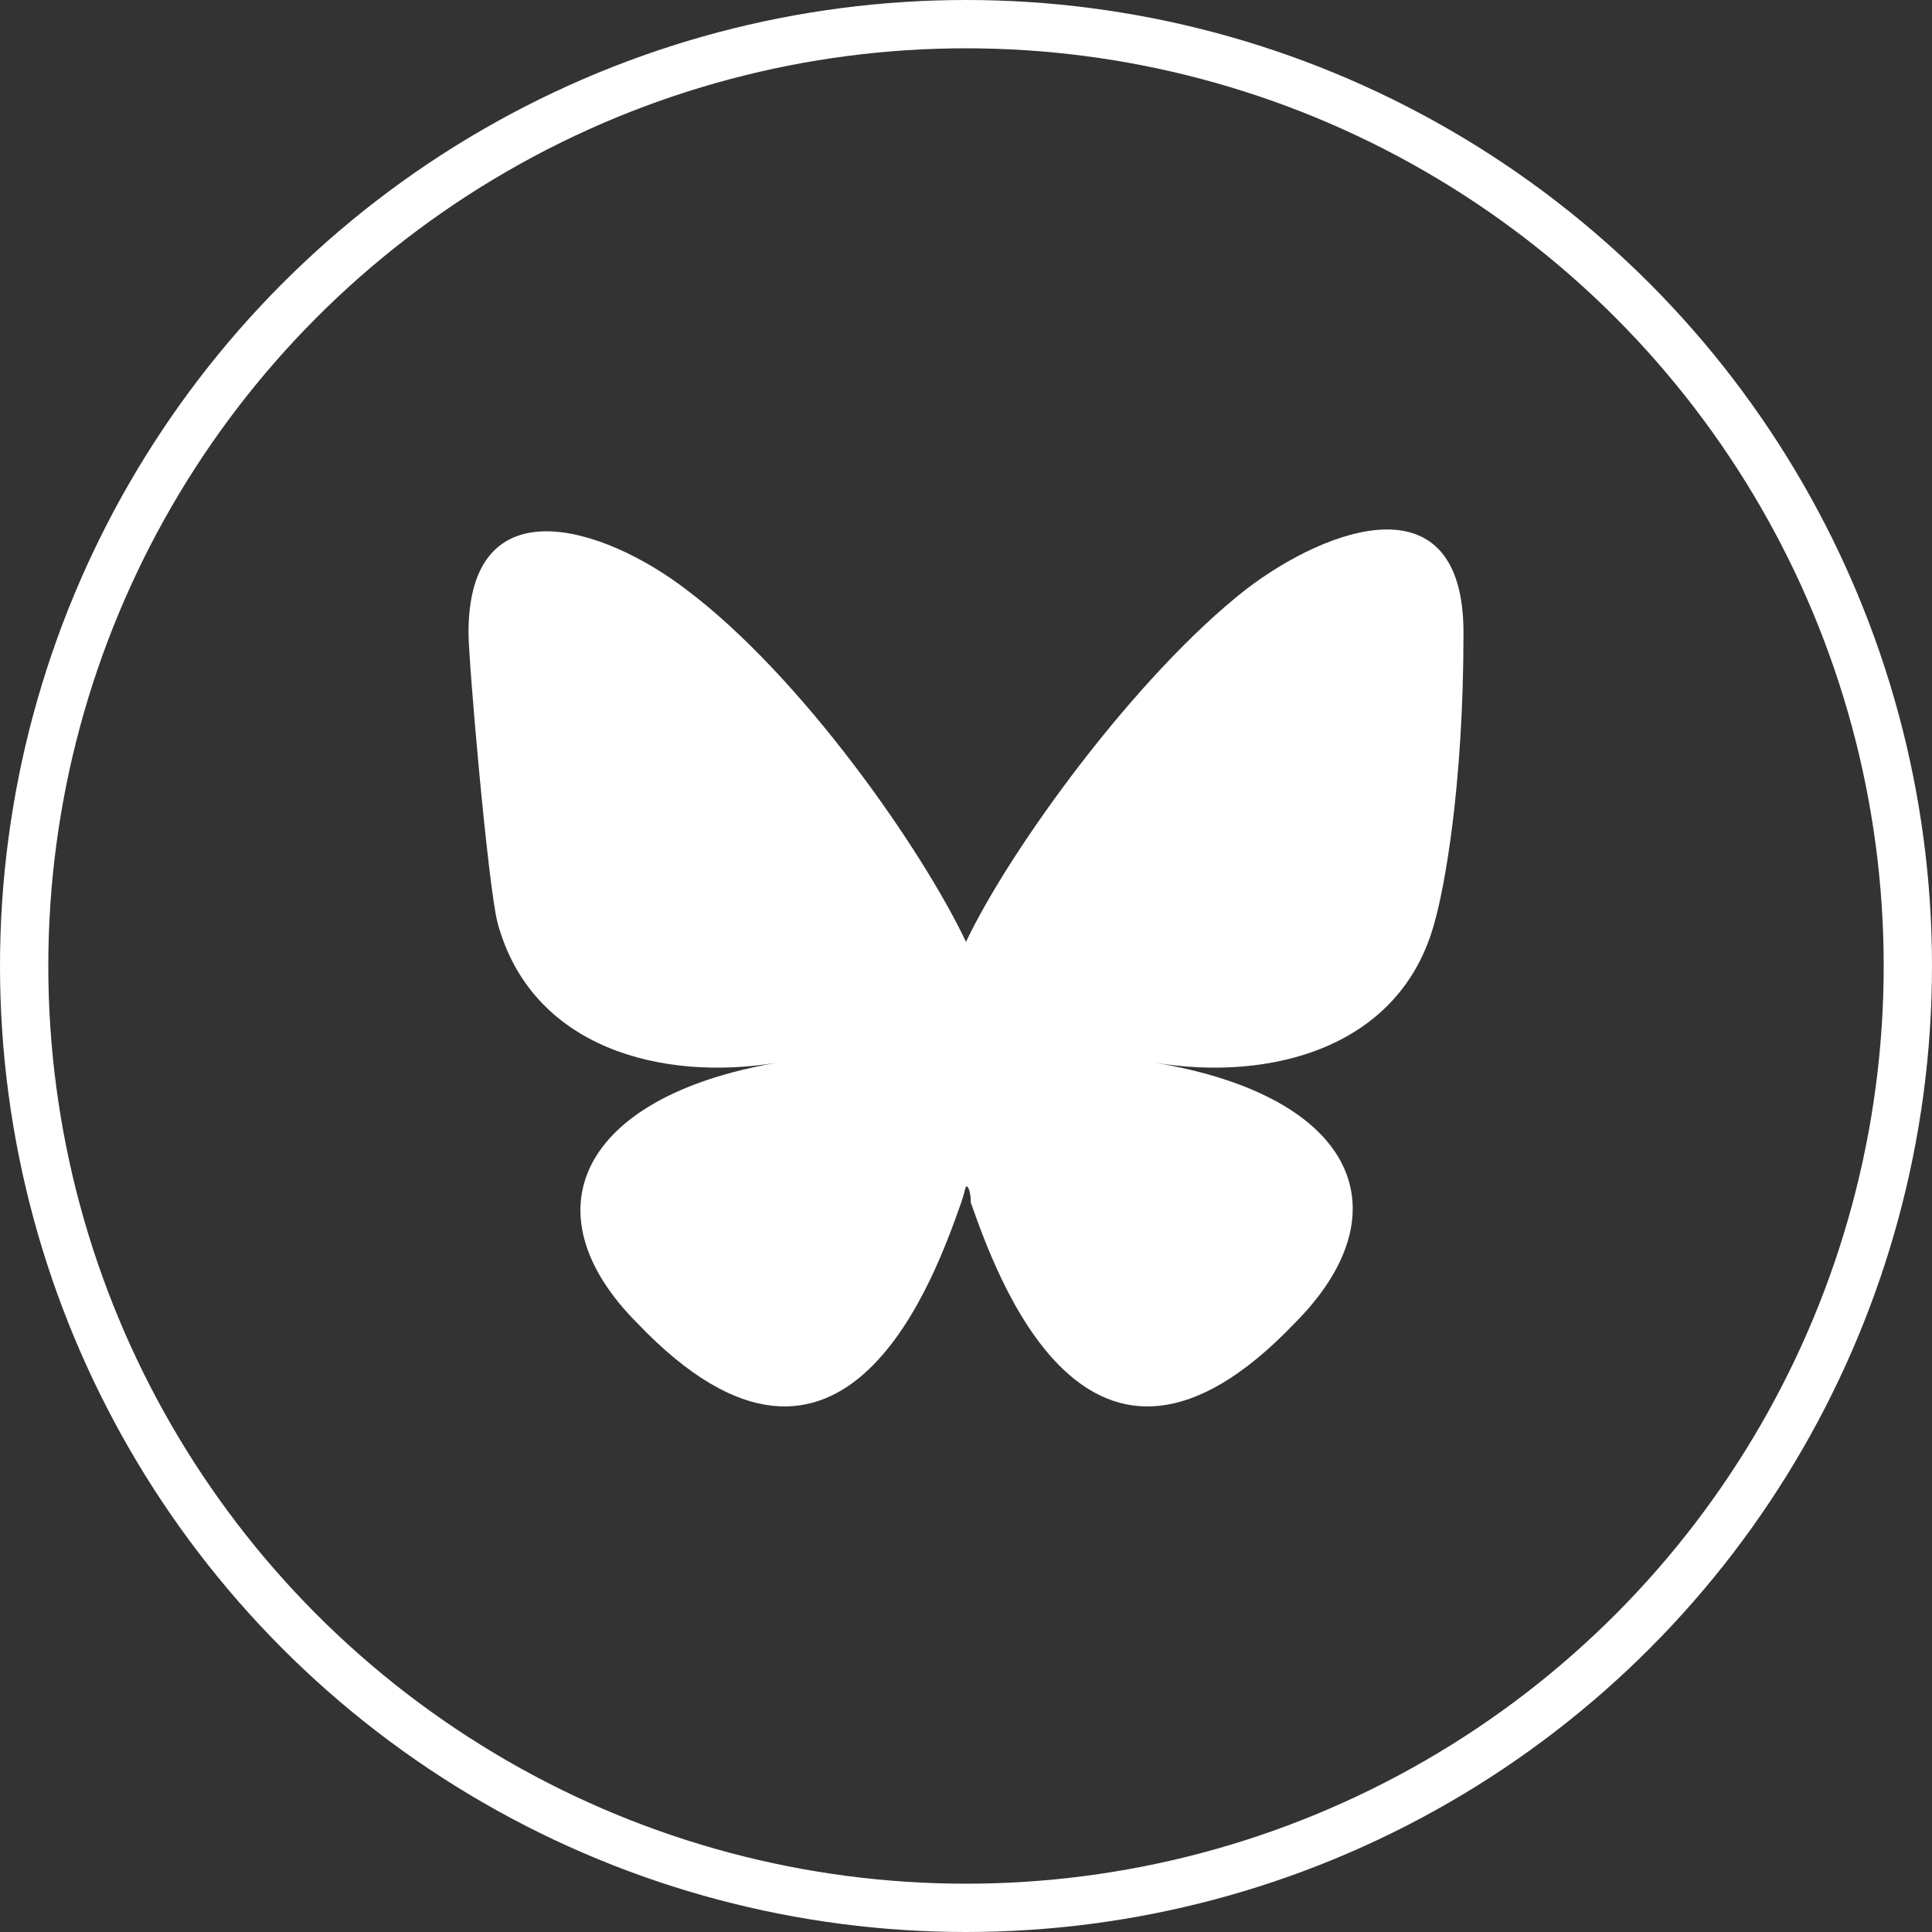
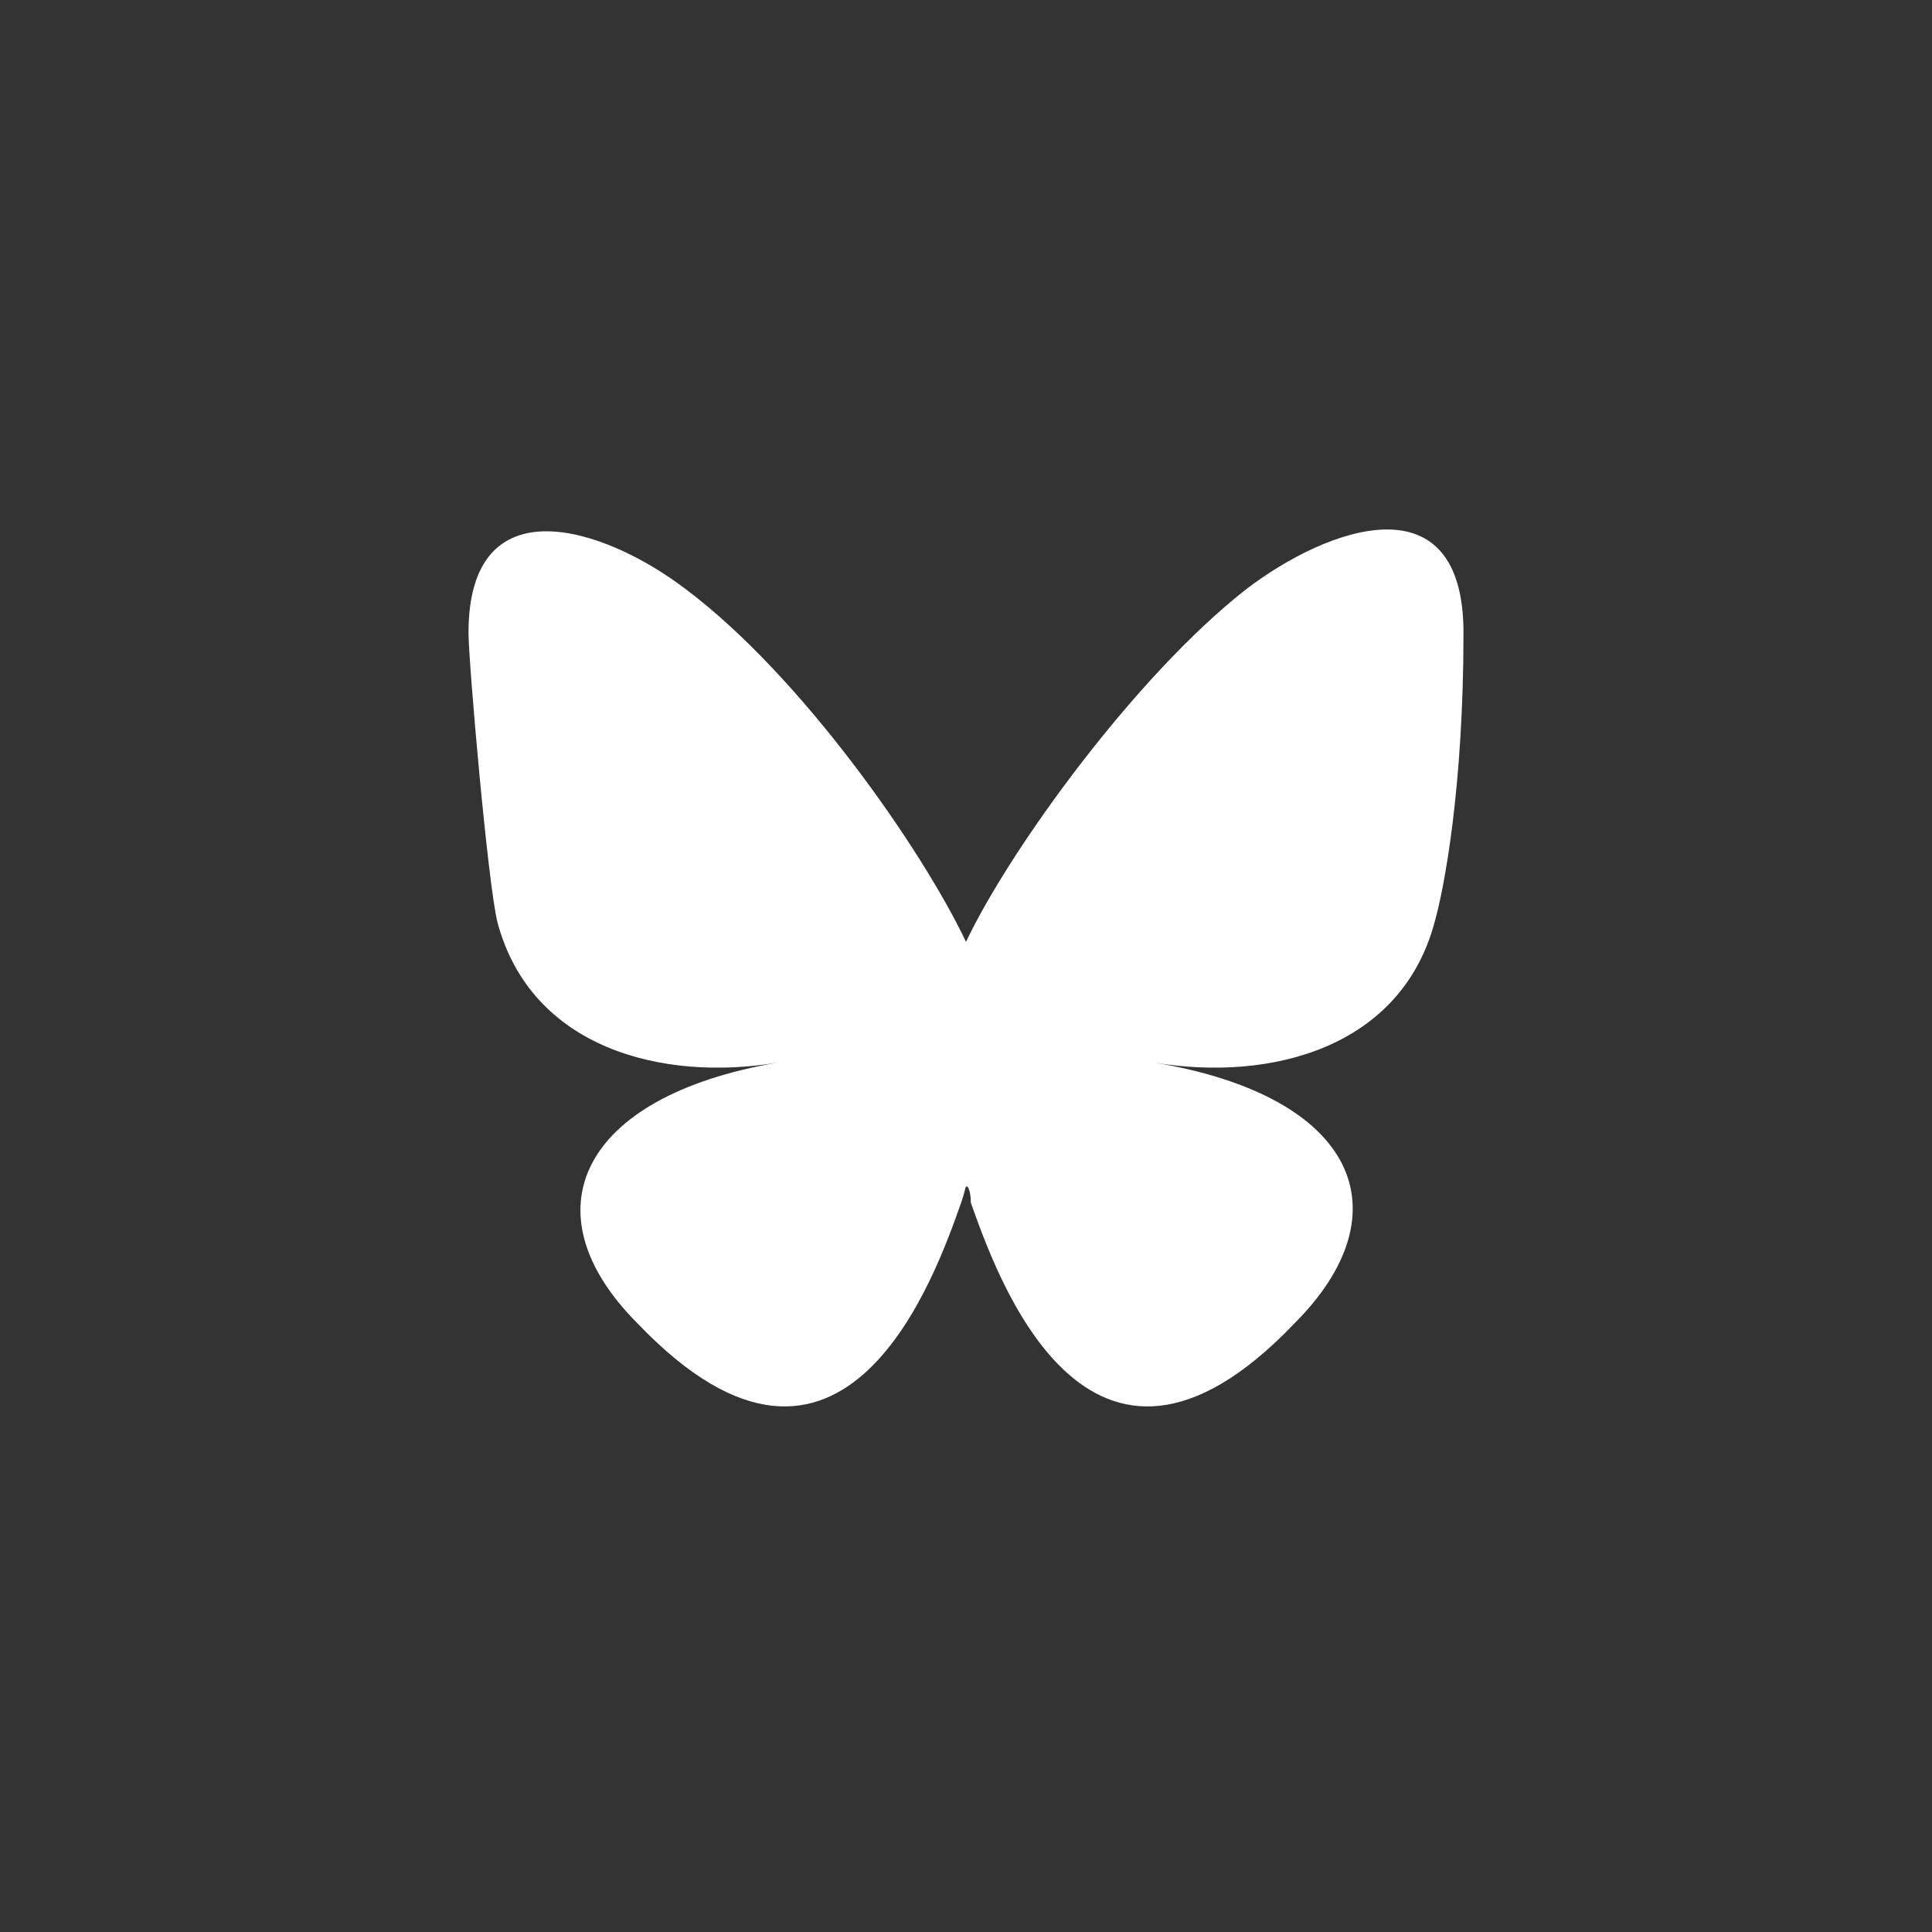
<svg xmlns="http://www.w3.org/2000/svg" id="Layer_1" version="1.1" viewBox="0 0 40 40">
  <rect x="0" y="0" width="40" height="40" fill="#333333" stroke="none" />
  <defs>
    <style>
      .st0 {
        fill: #fff;
      }

      .st1 {
        fill: none;
        stroke: #fff;
      }
    </style>
  </defs>
-   <circle id="stroke" class="st1" cx="20" cy="20" r="19.5" />
-   <path class="st0" d="M14.2,12.2c2.4,1.8,4.9,5.4,5.8,7.3.9-1.9,3.5-5.5,5.8-7.3,1.7-1.3,4.5-2.3,4.5.9s-.4,5.3-.6,6c-.7,2.6-3.4,3.3-5.8,2.9,4.2.7,5.2,3.1,2.9,5.4-4.3,4.5-6.2-1.1-6.7-2.5,0-.3-.1-.4-.1-.3,0-.1,0,0-.1.3-.5,1.4-2.4,7-6.7,2.5-2.3-2.3-1.2-4.7,2.9-5.4-2.4.4-5.1-.3-5.8-2.9-.2-.8-.6-5.4-.6-6,0-3.1,2.8-2.2,4.5-.9h0Z" />
+   <path class="st0" d="M14.2,12.2c2.4,1.8,4.9,5.4,5.8,7.3.9-1.9,3.5-5.5,5.8-7.3,1.7-1.3,4.5-2.3,4.5.9s-.4,5.3-.6,6c-.7,2.6-3.4,3.3-5.8,2.9,4.2.7,5.2,3.1,2.9,5.4-4.3,4.5-6.2-1.1-6.7-2.5,0-.3-.1-.4-.1-.3,0-.1,0,0-.1.3-.5,1.4-2.4,7-6.7,2.5-2.3-2.3-1.2-4.7,2.9-5.4-2.4.4-5.1-.3-5.8-2.9-.2-.8-.6-5.4-.6-6,0-3.1,2.8-2.2,4.5-.9h0" />
</svg>